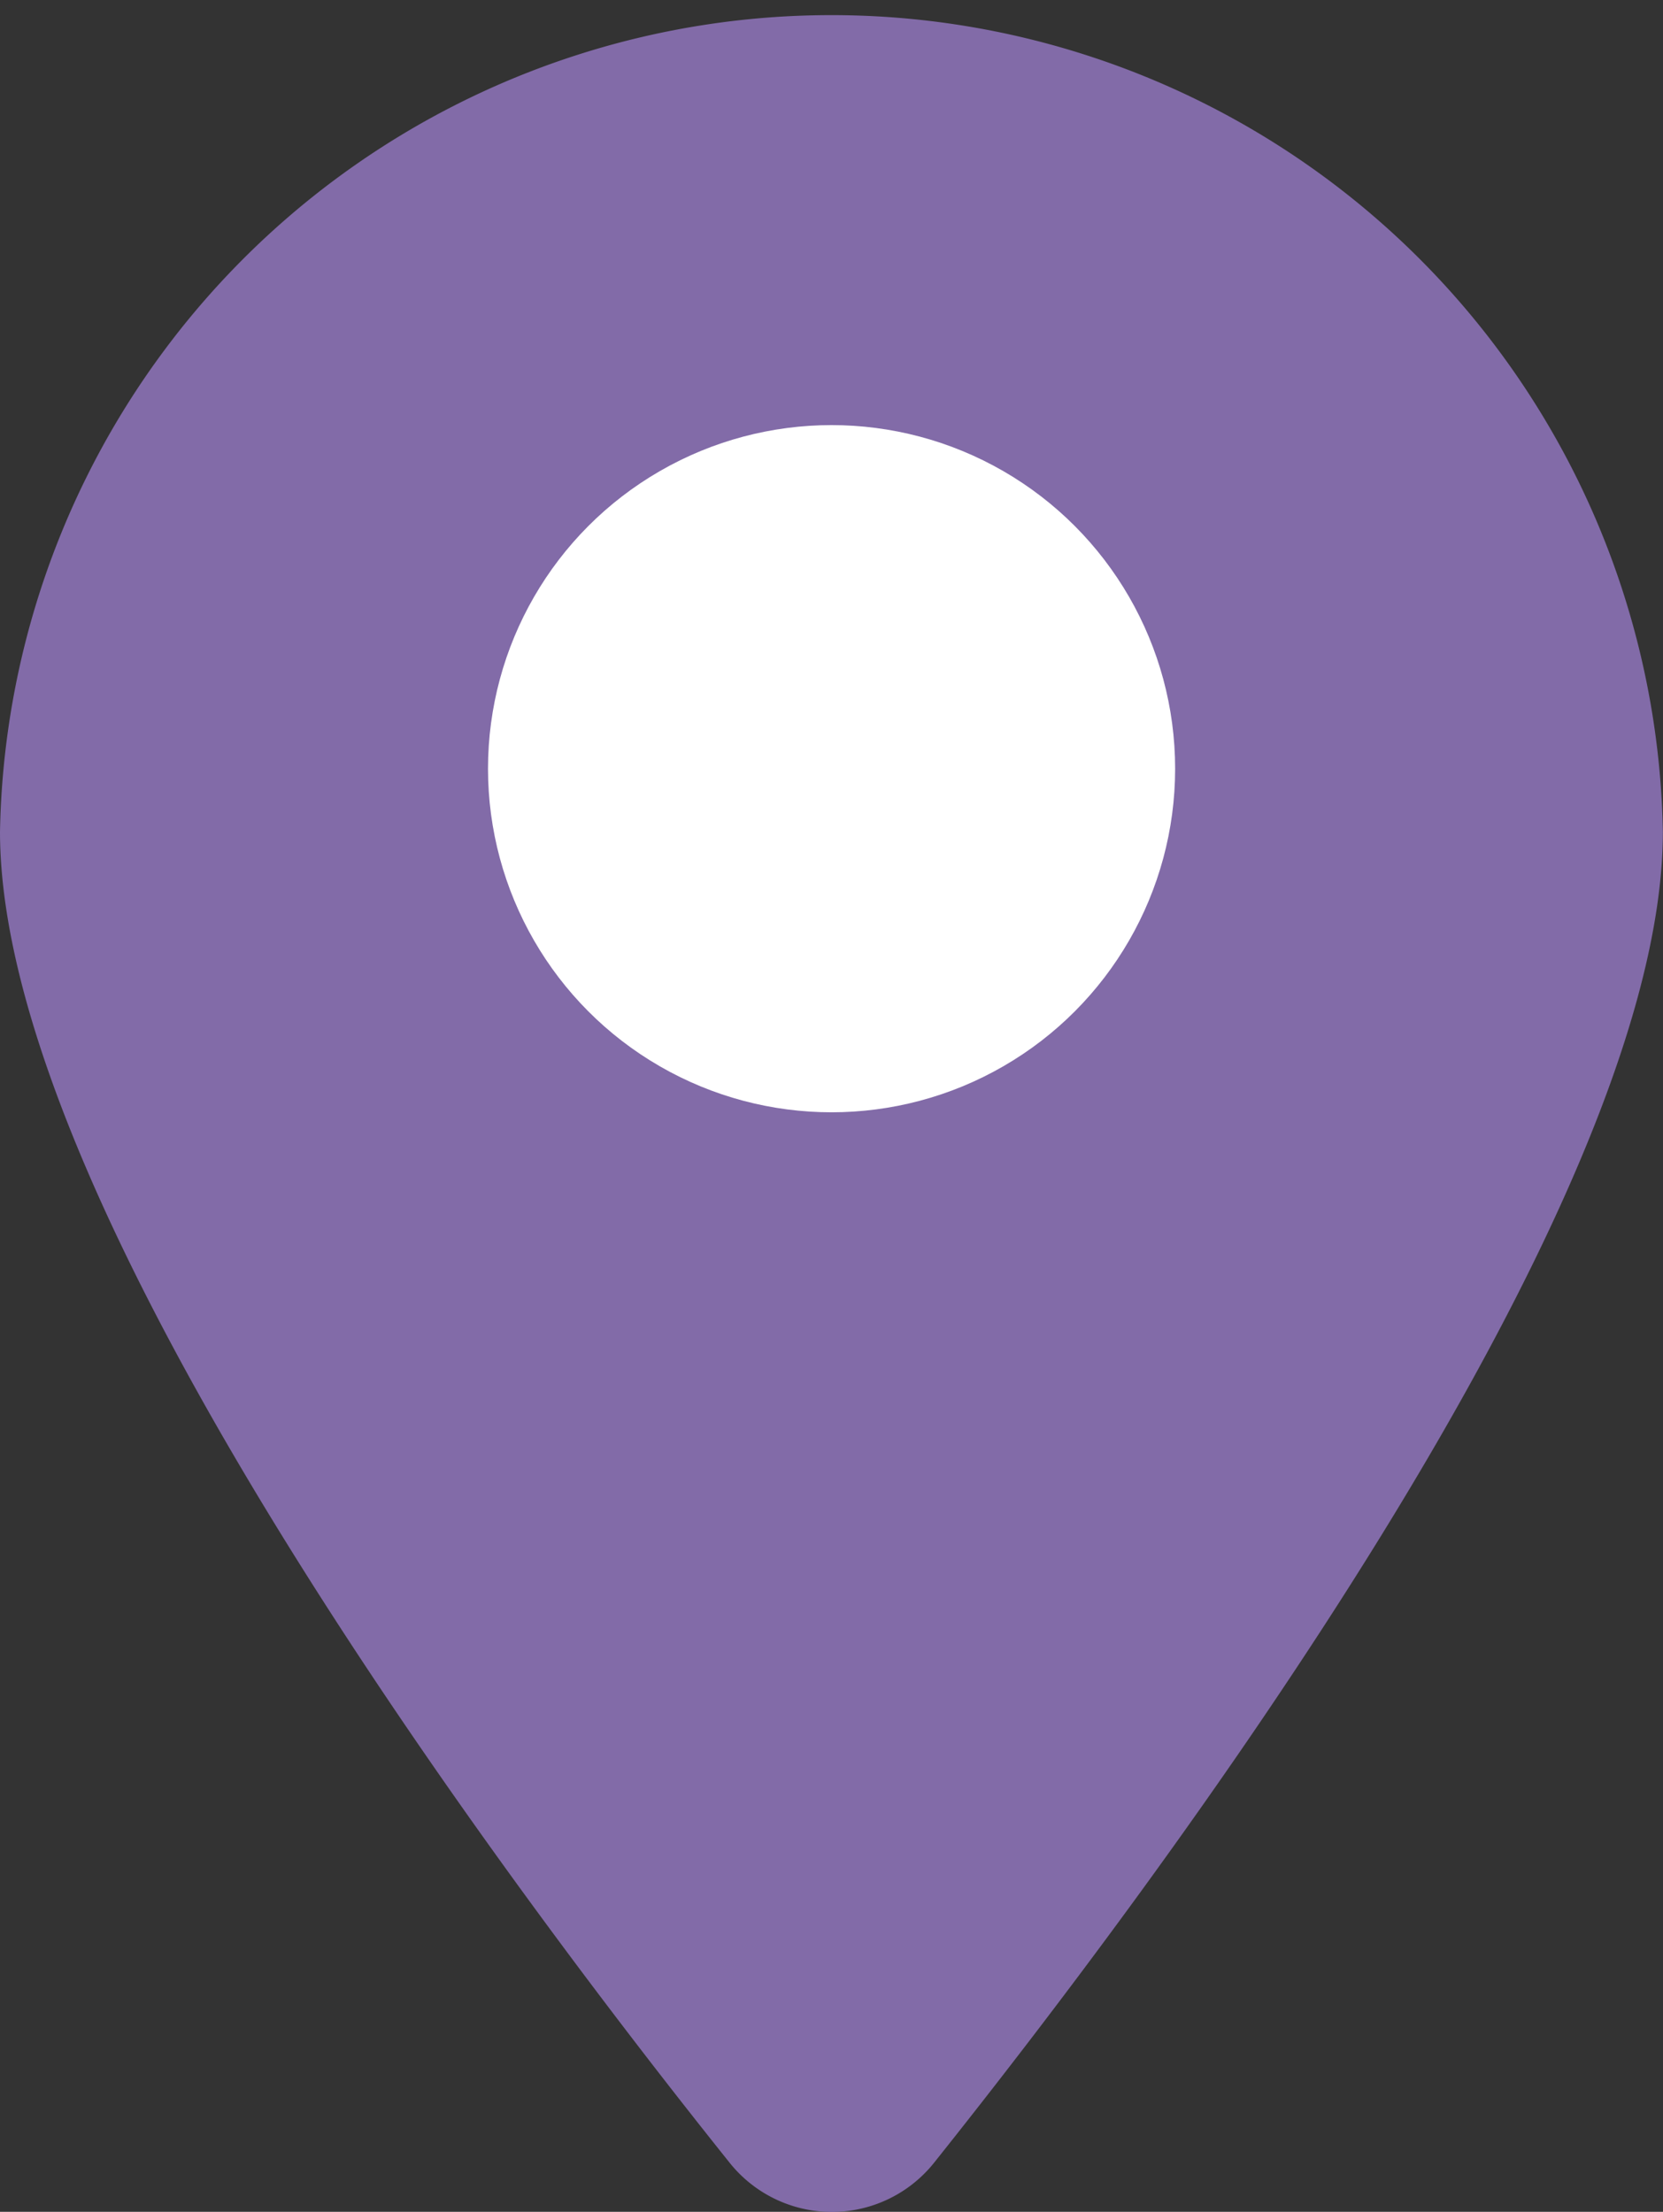
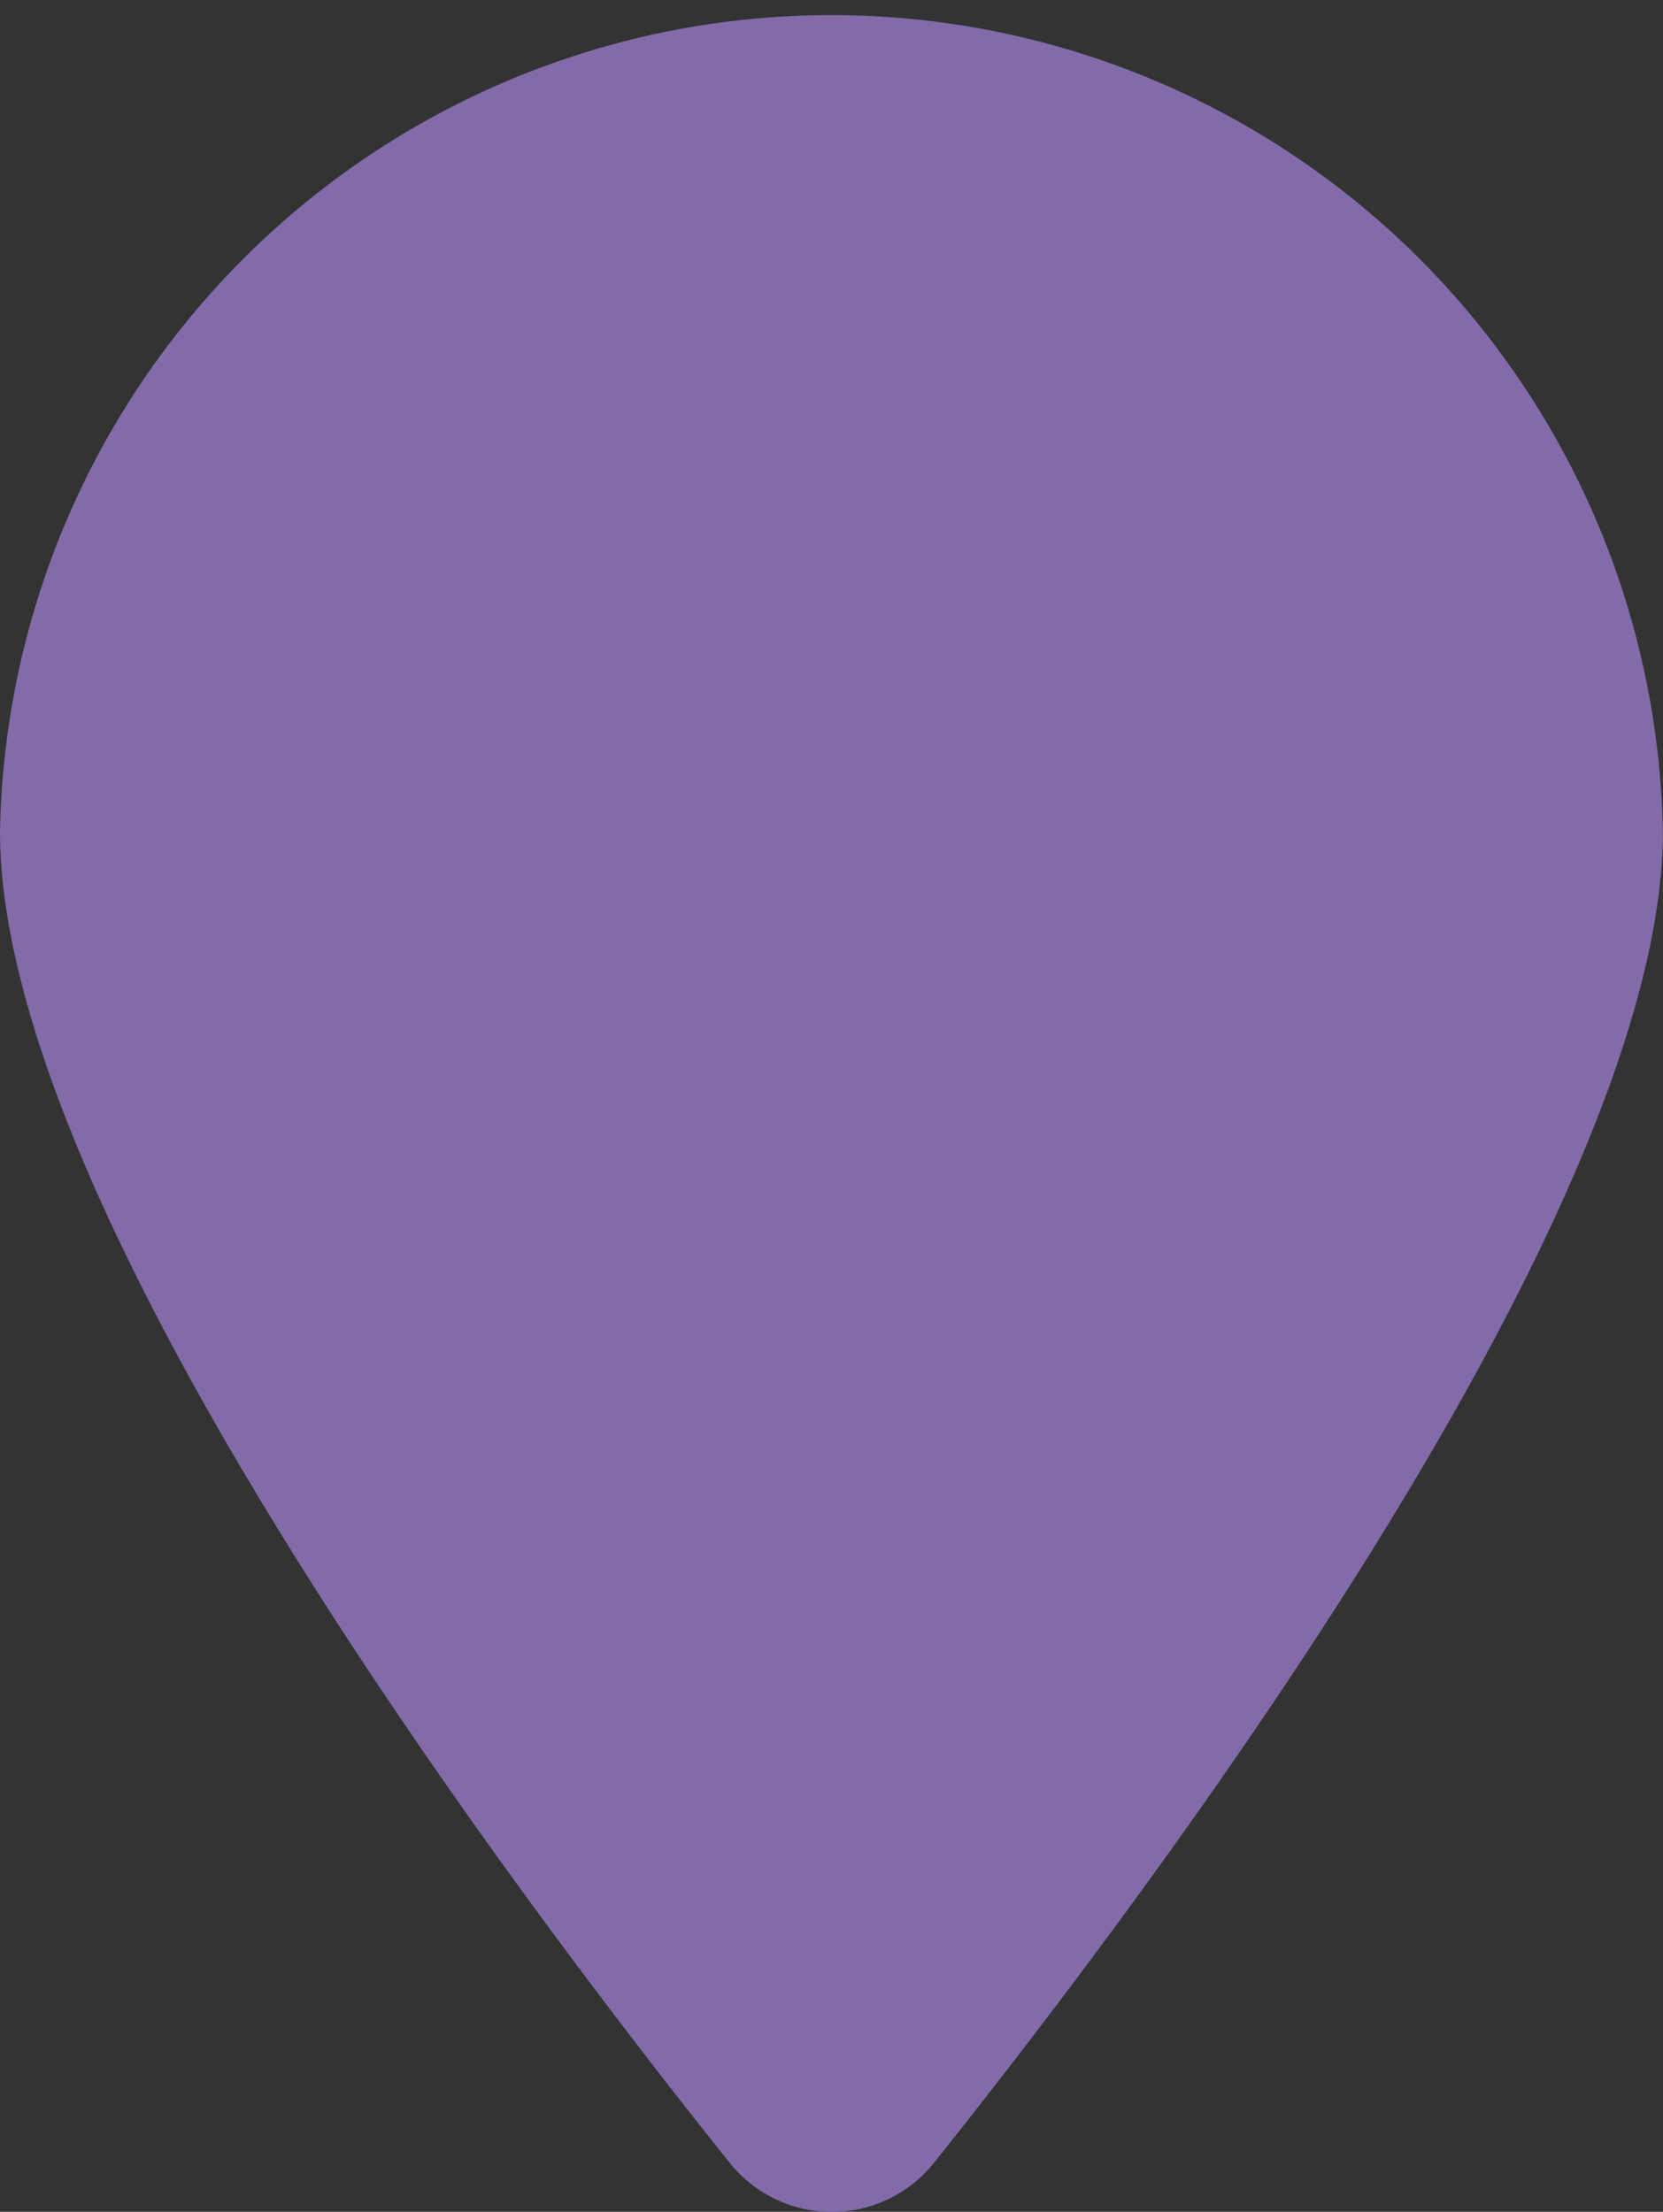
<svg xmlns="http://www.w3.org/2000/svg" width="12.101" height="16.093" viewBox="0 0 12.101 16.093">
  <rect x="0" y="0" width="12.101" height="16.093" fill="#333333" stroke="none" />
  <g id="グループ_2539" data-name="グループ 2539" transform="translate(10191 1510)">
    <path id="Icon_fa-solid-location-pin" data-name="Icon fa-solid-location-pin" d="M12.1,6.051c0,2.754-3.687,7.658-5.3,9.681a.952.952,0,0,1-1.494,0C3.687,13.708,0,8.8,0,6.051a6.051,6.051,0,0,1,12.1,0Z" transform="translate(-10191 -1510)" fill="#826ba8" />
-     <circle id="楕円形_154" data-name="楕円形 154" cx="2.5" cy="2.5" r="2.5" transform="translate(-10187.449 -1506.907)" fill="#fff" />
  </g>
</svg>